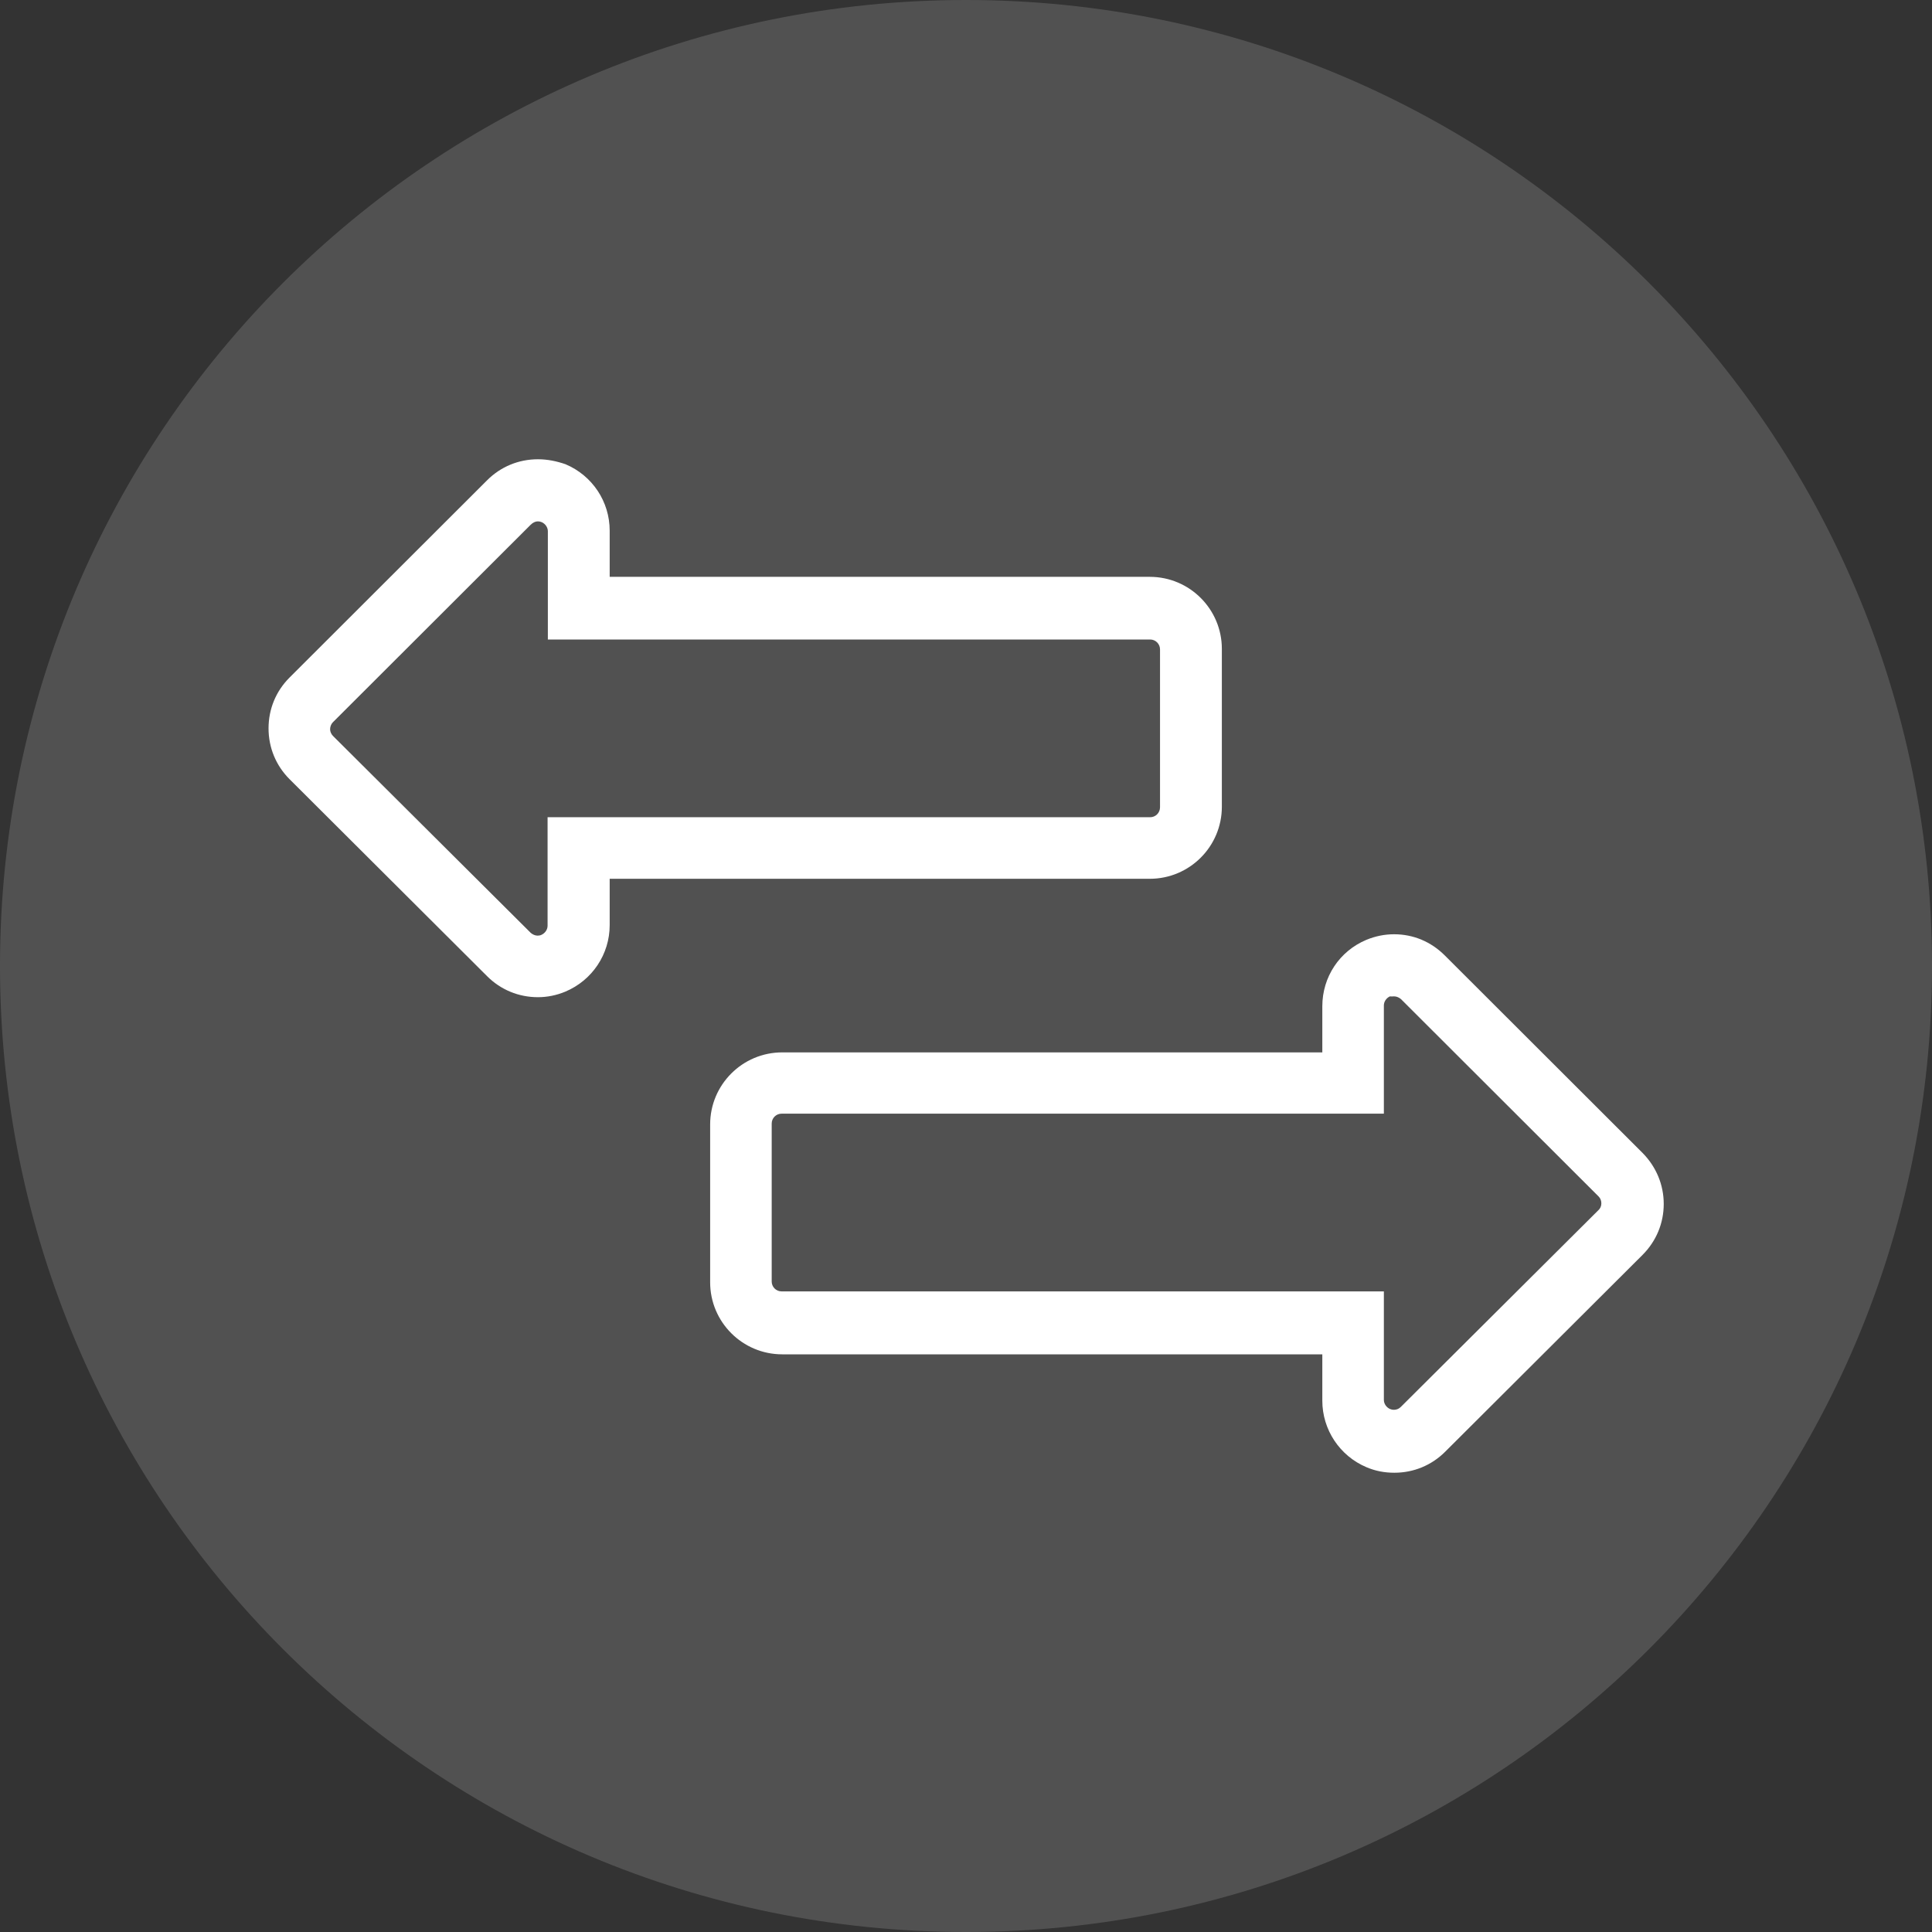
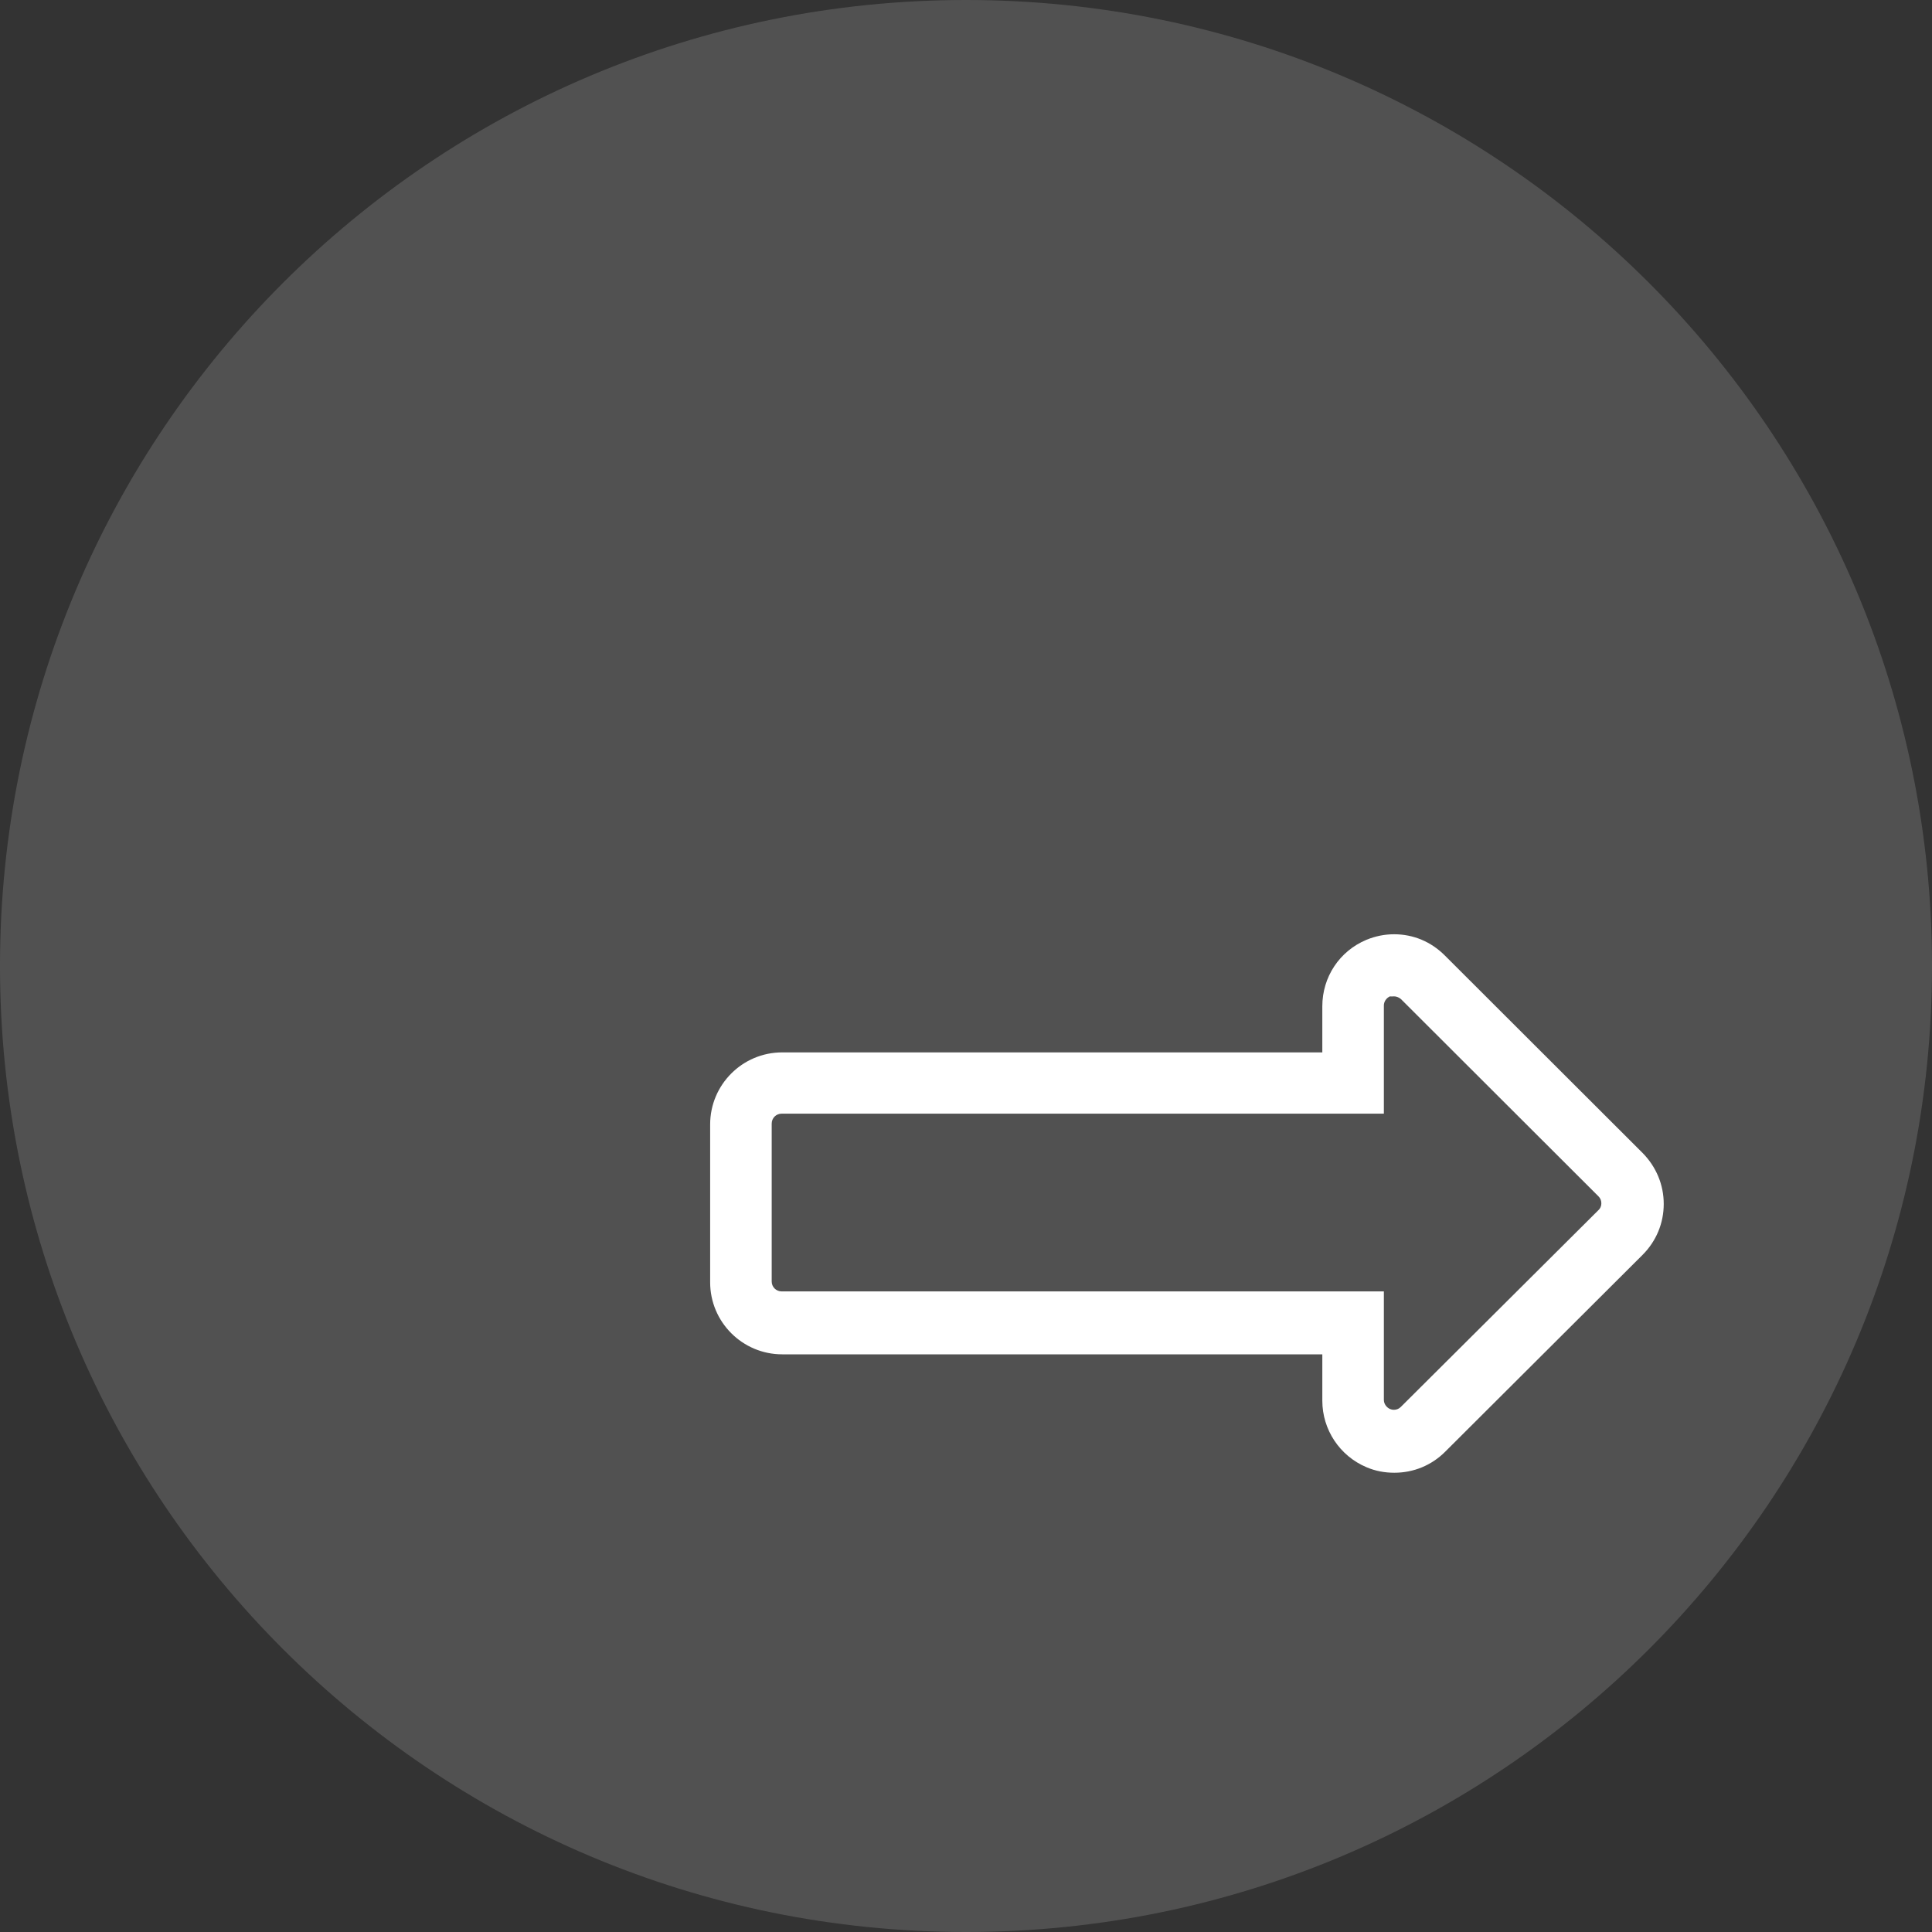
<svg xmlns="http://www.w3.org/2000/svg" version="1.1" id="_x32__1_" x="0px" y="0px" viewBox="0 0 70 70" style="enable-background:new 0 0 70 70;" xml:space="preserve">
  <rect x="0" y="0" width="70" height="70" fill="#333333" stroke="none" />
  <style type="text/css">
	.st0{opacity:0.15;}
	.st1{fill:#FFFFFF;}
</style>
  <g class="st0">
    <path class="st1" d="M35,70L35,70C15.67,70,0,54.33,0,35l0,0C0,15.67,15.67,0,35,0l0,0c19.33,0,35,15.67,35,35l0,0   C70,54.33,54.33,70,35,70z" />
  </g>
  <g id="_x33_">
    <g>
      <g>
        <g>
          <path class="st1" d="M50.51,36.1c0.09,0,0.18,0.04,0.25,0.1l7.16,7.15c0.07,0.07,0.1,0.16,0.1,0.25c0,0.1-0.04,0.19-0.11,0.25      l-7.16,7.13c-0.07,0.07-0.16,0.1-0.25,0.1c-0.05,0-0.09-0.01-0.14-0.03c-0.13-0.06-0.22-0.19-0.22-0.33v-3.93H28.32      c-0.2,0-0.36-0.16-0.36-0.36v-5.72c0-0.2,0.16-0.36,0.36-0.36h21.82v-3.92c0-0.14,0.09-0.27,0.22-0.33      C50.41,36.11,50.47,36.1,50.51,36.1 M50.51,33.85c-0.35,0-0.68,0.07-1,0.2c-0.98,0.41-1.6,1.35-1.6,2.41v1.67H28.34      c-1.44,0-2.61,1.17-2.61,2.61v5.72c0,1.44,1.17,2.61,2.61,2.61h19.57v1.68c0,1.05,0.63,2,1.6,2.41c0.33,0.14,0.66,0.2,1.01,0.2      c0.7,0,1.35-0.27,1.84-0.76l7.15-7.13c0.5-0.5,0.77-1.15,0.77-1.85c0-0.69-0.27-1.34-0.76-1.84l-7.17-7.16      C51.85,34.12,51.21,33.85,50.51,33.85L50.51,33.85z" />
        </g>
      </g>
    </g>
    <g>
      <g>
        <g>
-           <path class="st1" d="M19.49,18.89c0.05,0,0.09,0.01,0.14,0.03c0.13,0.06,0.22,0.19,0.22,0.33v3.92h21.82      c0.2,0,0.36,0.16,0.36,0.36v5.72c0,0.2-0.16,0.36-0.36,0.36H19.84v3.93c0,0.14-0.09,0.27-0.22,0.33      c-0.04,0.02-0.09,0.03-0.14,0.03c-0.09,0-0.18-0.04-0.25-0.1l-7.16-7.13c-0.07-0.07-0.11-0.16-0.11-0.25s0.04-0.19,0.1-0.25      l7.16-7.15C19.31,18.93,19.4,18.89,19.49,18.89 M19.49,16.64c-0.7,0-1.35,0.27-1.84,0.76l-7.16,7.15      c-0.5,0.5-0.76,1.15-0.76,1.84c0,0.7,0.27,1.35,0.76,1.84l7.16,7.14c0.49,0.49,1.14,0.76,1.84,0.76c0.34,0,0.68-0.07,0.99-0.2      c0.98-0.41,1.61-1.36,1.61-2.41v-1.68h19.57c1.44,0,2.61-1.17,2.61-2.61v-5.72c0-1.44-1.17-2.61-2.61-2.61H22.09v-1.67      c0-1.06-0.63-2-1.6-2.41C20.17,16.71,19.84,16.64,19.49,16.64L19.49,16.64z" />
-         </g>
+           </g>
      </g>
    </g>
  </g>
</svg>